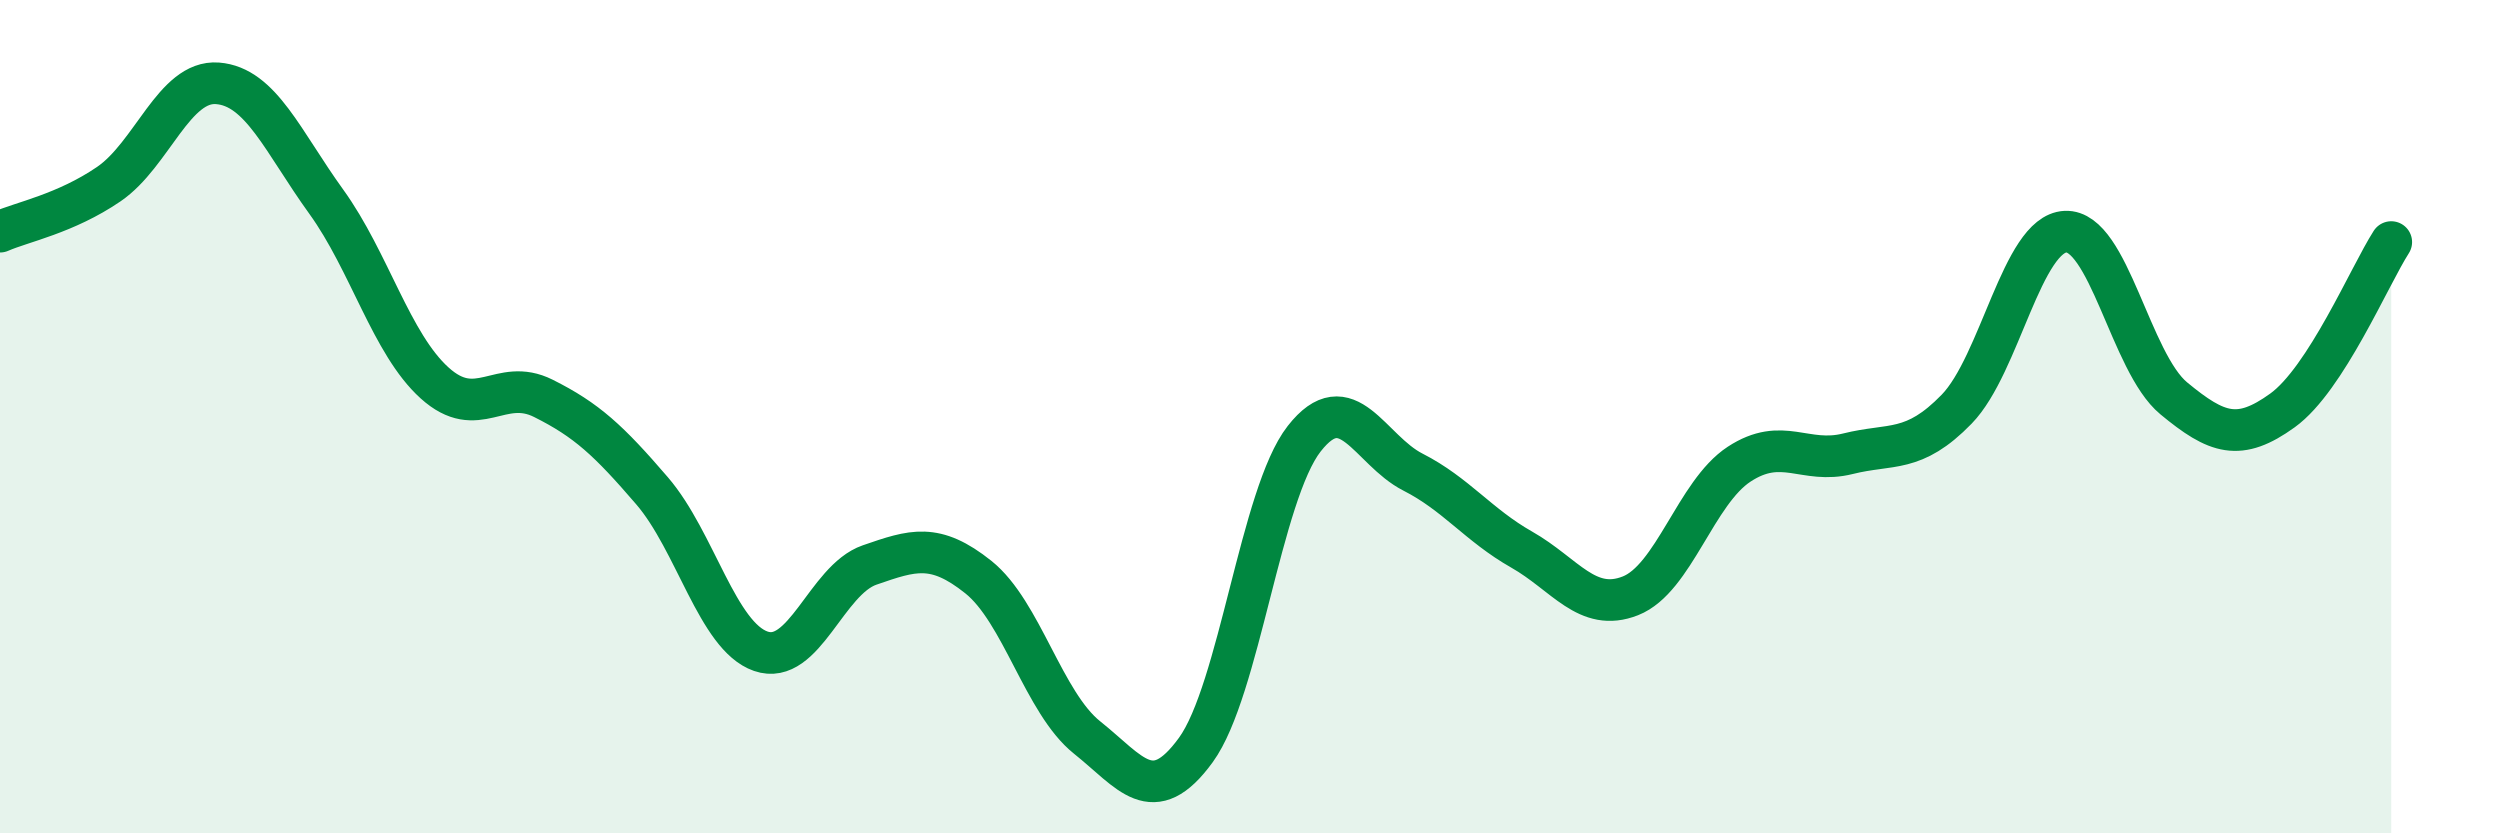
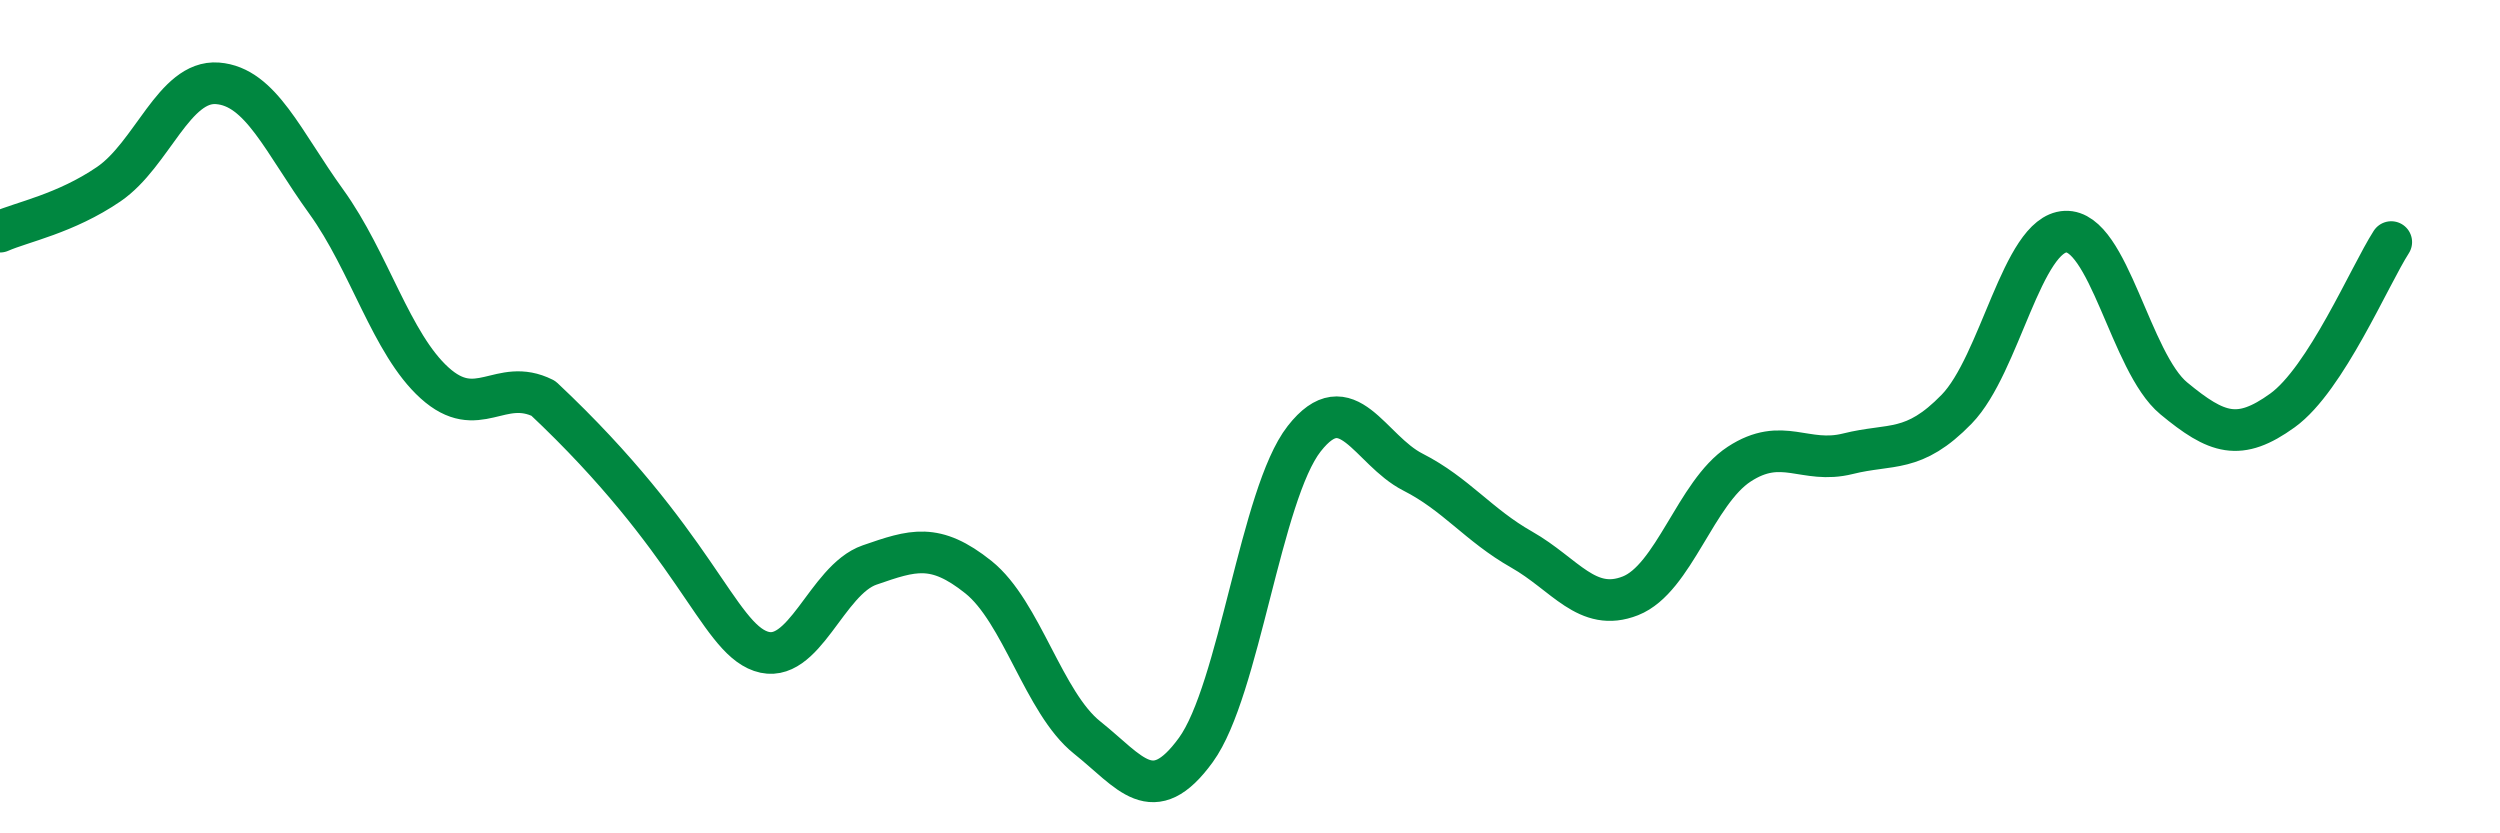
<svg xmlns="http://www.w3.org/2000/svg" width="60" height="20" viewBox="0 0 60 20">
-   <path d="M 0,5.56 C 0.52,5.33 1.57,5.13 2.61,4.42 C 3.65,3.71 4.18,1.92 5.22,2 C 6.26,2.08 6.79,3.4 7.83,4.84 C 8.87,6.28 9.39,8.25 10.43,9.19 C 11.47,10.13 12,9.04 13.04,9.56 C 14.08,10.08 14.61,10.57 15.65,11.78 C 16.69,12.99 17.22,15.27 18.26,15.63 C 19.3,15.99 19.83,13.92 20.87,13.56 C 21.91,13.2 22.44,13.02 23.48,13.85 C 24.52,14.68 25.05,16.87 26.09,17.7 C 27.13,18.53 27.66,19.43 28.7,18 C 29.74,16.57 30.26,11.86 31.3,10.53 C 32.34,9.2 32.87,10.8 33.91,11.33 C 34.95,11.86 35.48,12.6 36.52,13.19 C 37.56,13.78 38.09,14.71 39.13,14.3 C 40.17,13.89 40.7,11.82 41.74,11.14 C 42.78,10.46 43.31,11.15 44.35,10.89 C 45.39,10.63 45.92,10.89 46.96,9.82 C 48,8.75 48.53,5.61 49.57,5.56 C 50.61,5.51 51.13,8.7 52.17,9.56 C 53.21,10.42 53.74,10.6 54.78,9.85 C 55.82,9.1 56.87,6.62 57.39,5.81L57.39 20L0 20Z" fill="#008740" opacity="0.1" stroke-linecap="round" stroke-linejoin="round" />
-   <path d="M 0,5.56 C 0.52,5.33 1.57,5.13 2.61,4.42 C 3.65,3.71 4.18,1.92 5.22,2 C 6.26,2.08 6.79,3.4 7.83,4.84 C 8.87,6.28 9.39,8.25 10.43,9.19 C 11.47,10.13 12,9.04 13.04,9.56 C 14.08,10.08 14.61,10.57 15.65,11.78 C 16.69,12.99 17.22,15.27 18.26,15.63 C 19.3,15.99 19.83,13.92 20.87,13.56 C 21.91,13.2 22.44,13.02 23.48,13.85 C 24.52,14.68 25.05,16.87 26.09,17.7 C 27.13,18.53 27.66,19.43 28.7,18 C 29.74,16.57 30.26,11.86 31.3,10.53 C 32.34,9.2 32.87,10.8 33.91,11.33 C 34.95,11.86 35.48,12.6 36.52,13.19 C 37.56,13.78 38.09,14.71 39.13,14.3 C 40.17,13.89 40.7,11.82 41.74,11.14 C 42.78,10.46 43.31,11.15 44.35,10.89 C 45.39,10.63 45.92,10.89 46.96,9.82 C 48,8.75 48.53,5.61 49.57,5.56 C 50.61,5.51 51.13,8.7 52.17,9.56 C 53.21,10.42 53.74,10.6 54.78,9.85 C 55.82,9.1 56.87,6.62 57.39,5.81" stroke="#008740" stroke-width="1" fill="none" stroke-linecap="round" stroke-linejoin="round" />
+   <path d="M 0,5.56 C 0.52,5.33 1.57,5.13 2.61,4.42 C 3.65,3.71 4.18,1.92 5.22,2 C 6.26,2.08 6.79,3.4 7.83,4.84 C 8.87,6.28 9.39,8.25 10.43,9.19 C 11.47,10.13 12,9.04 13.04,9.56 C 16.69,12.99 17.22,15.27 18.26,15.63 C 19.3,15.99 19.83,13.92 20.87,13.56 C 21.91,13.2 22.44,13.02 23.48,13.85 C 24.52,14.68 25.05,16.87 26.09,17.7 C 27.13,18.53 27.66,19.43 28.7,18 C 29.74,16.57 30.26,11.86 31.3,10.53 C 32.34,9.2 32.87,10.8 33.91,11.33 C 34.95,11.86 35.48,12.6 36.52,13.19 C 37.56,13.78 38.09,14.71 39.13,14.3 C 40.17,13.89 40.7,11.82 41.74,11.14 C 42.78,10.46 43.31,11.15 44.35,10.89 C 45.39,10.63 45.92,10.89 46.96,9.82 C 48,8.75 48.53,5.61 49.57,5.56 C 50.61,5.51 51.13,8.7 52.17,9.56 C 53.21,10.42 53.74,10.6 54.78,9.85 C 55.82,9.1 56.87,6.62 57.39,5.81" stroke="#008740" stroke-width="1" fill="none" stroke-linecap="round" stroke-linejoin="round" />
</svg>